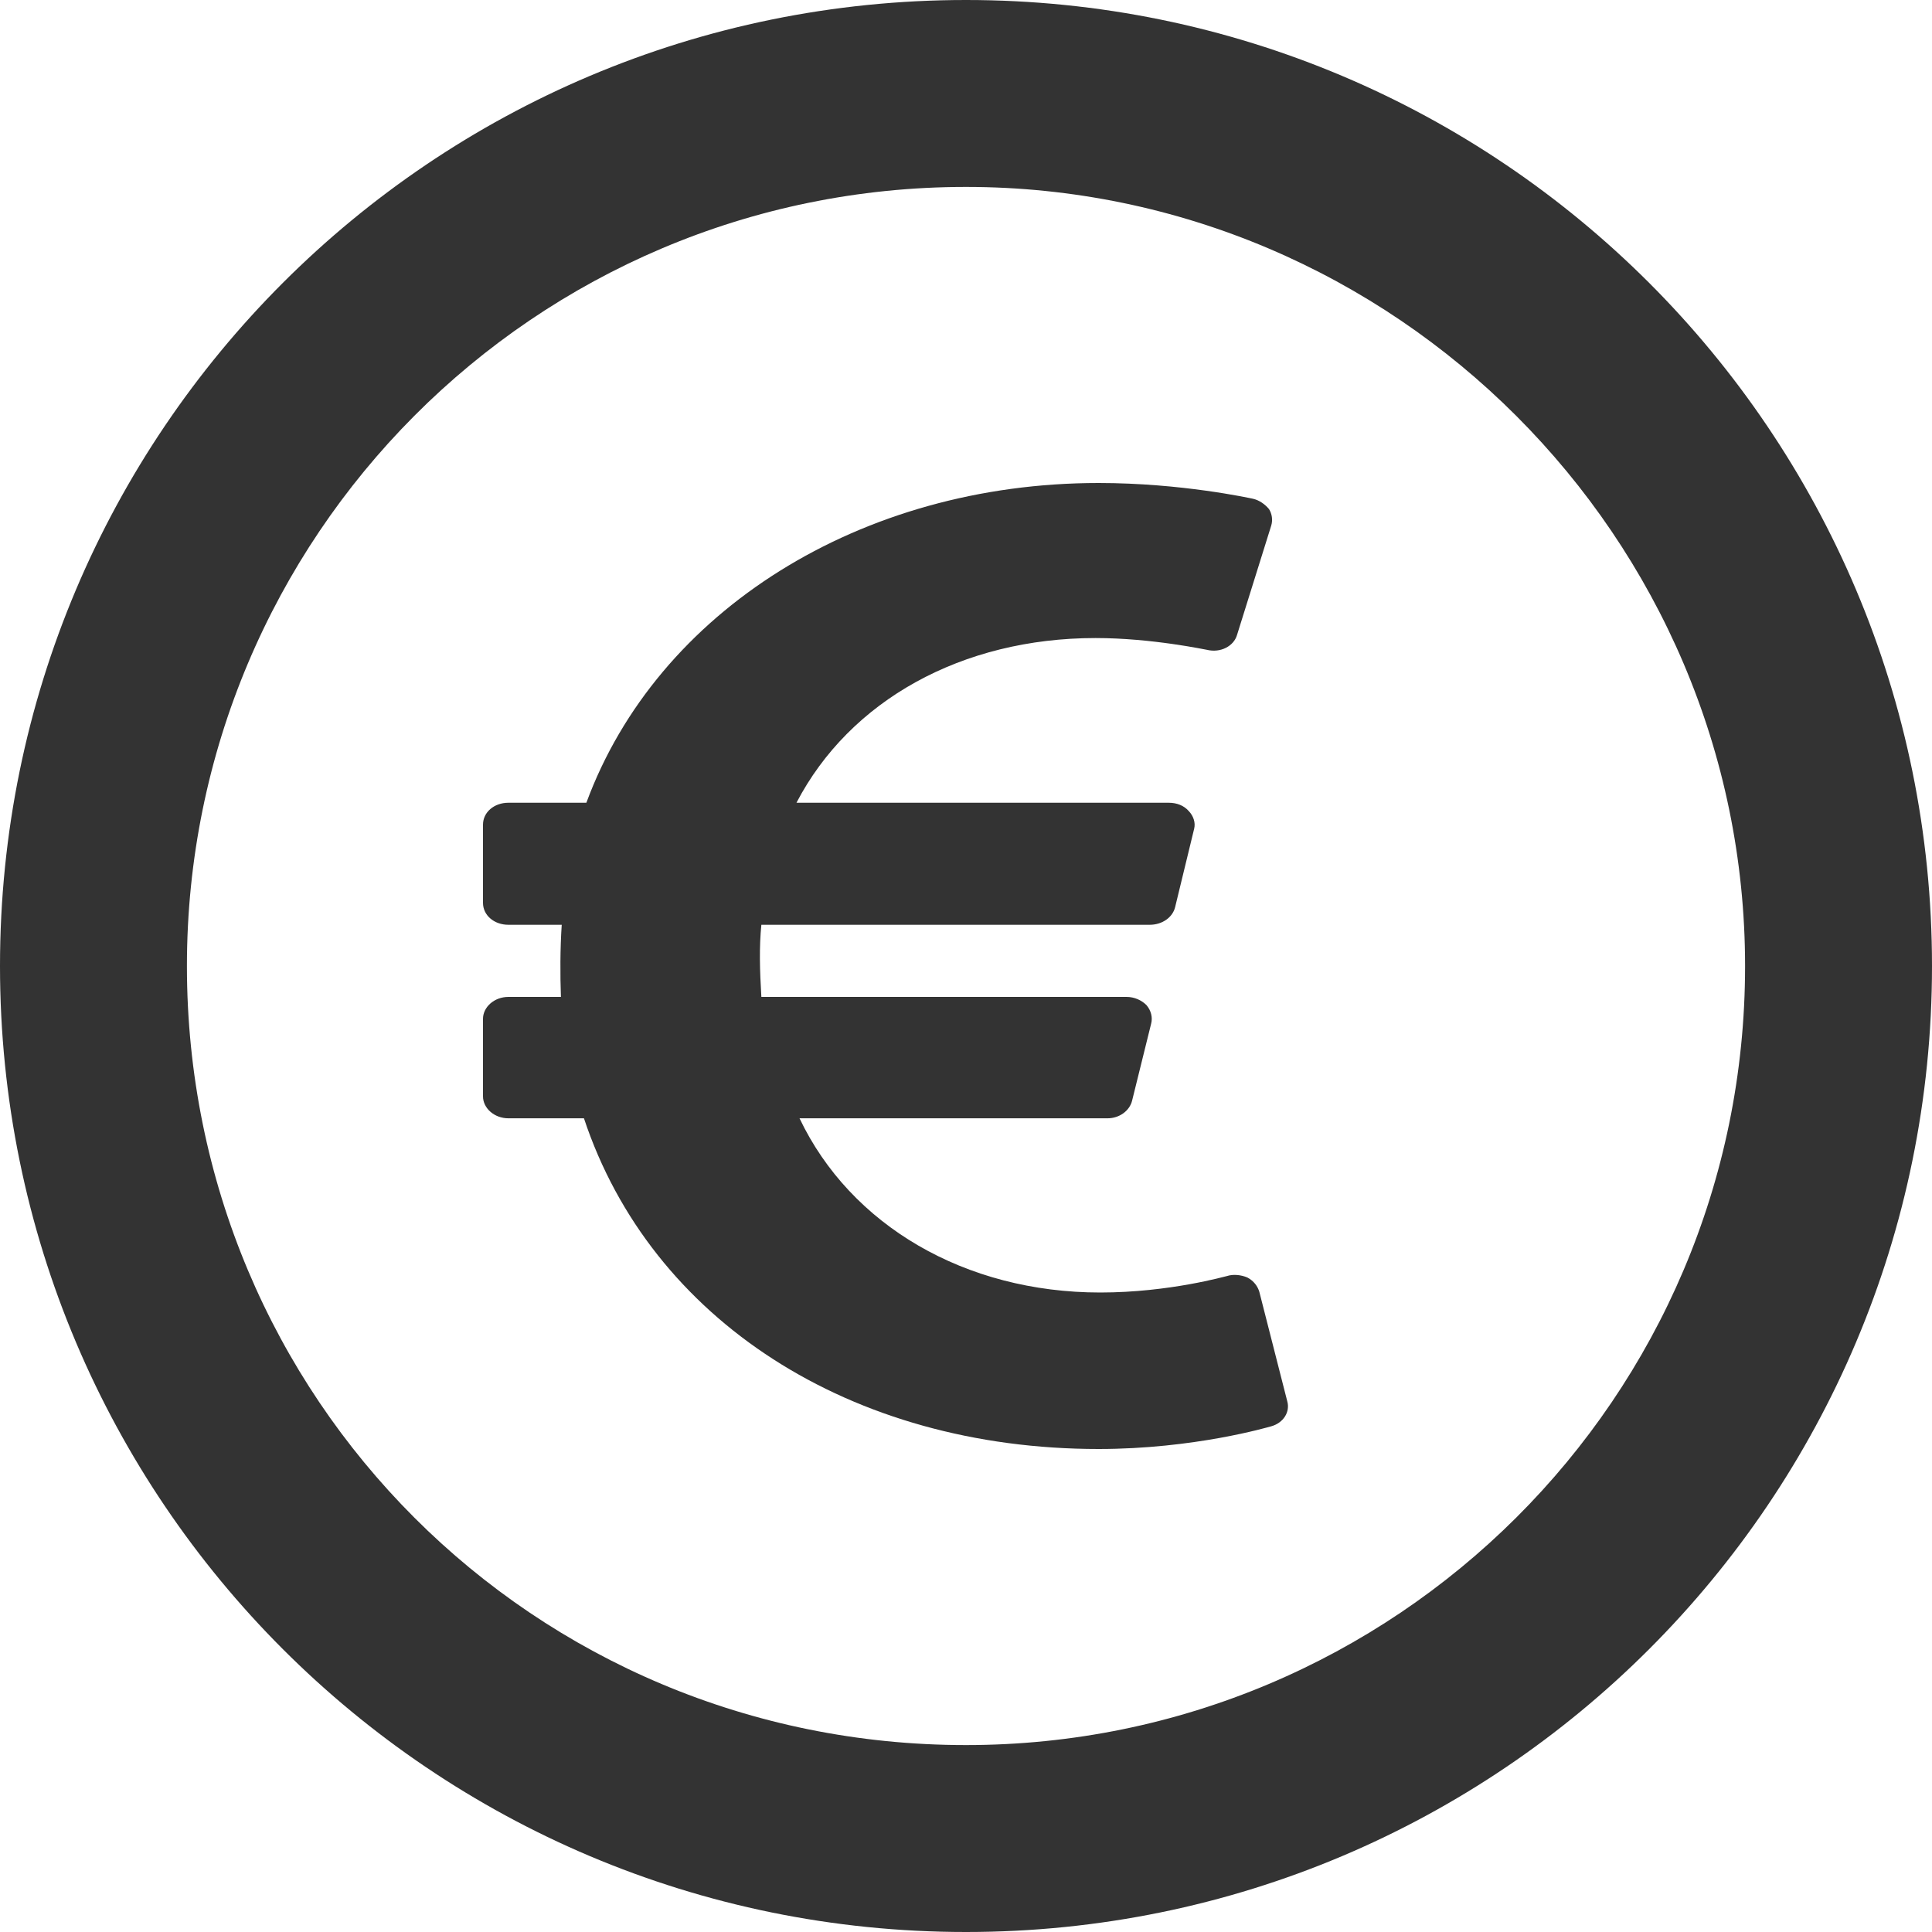
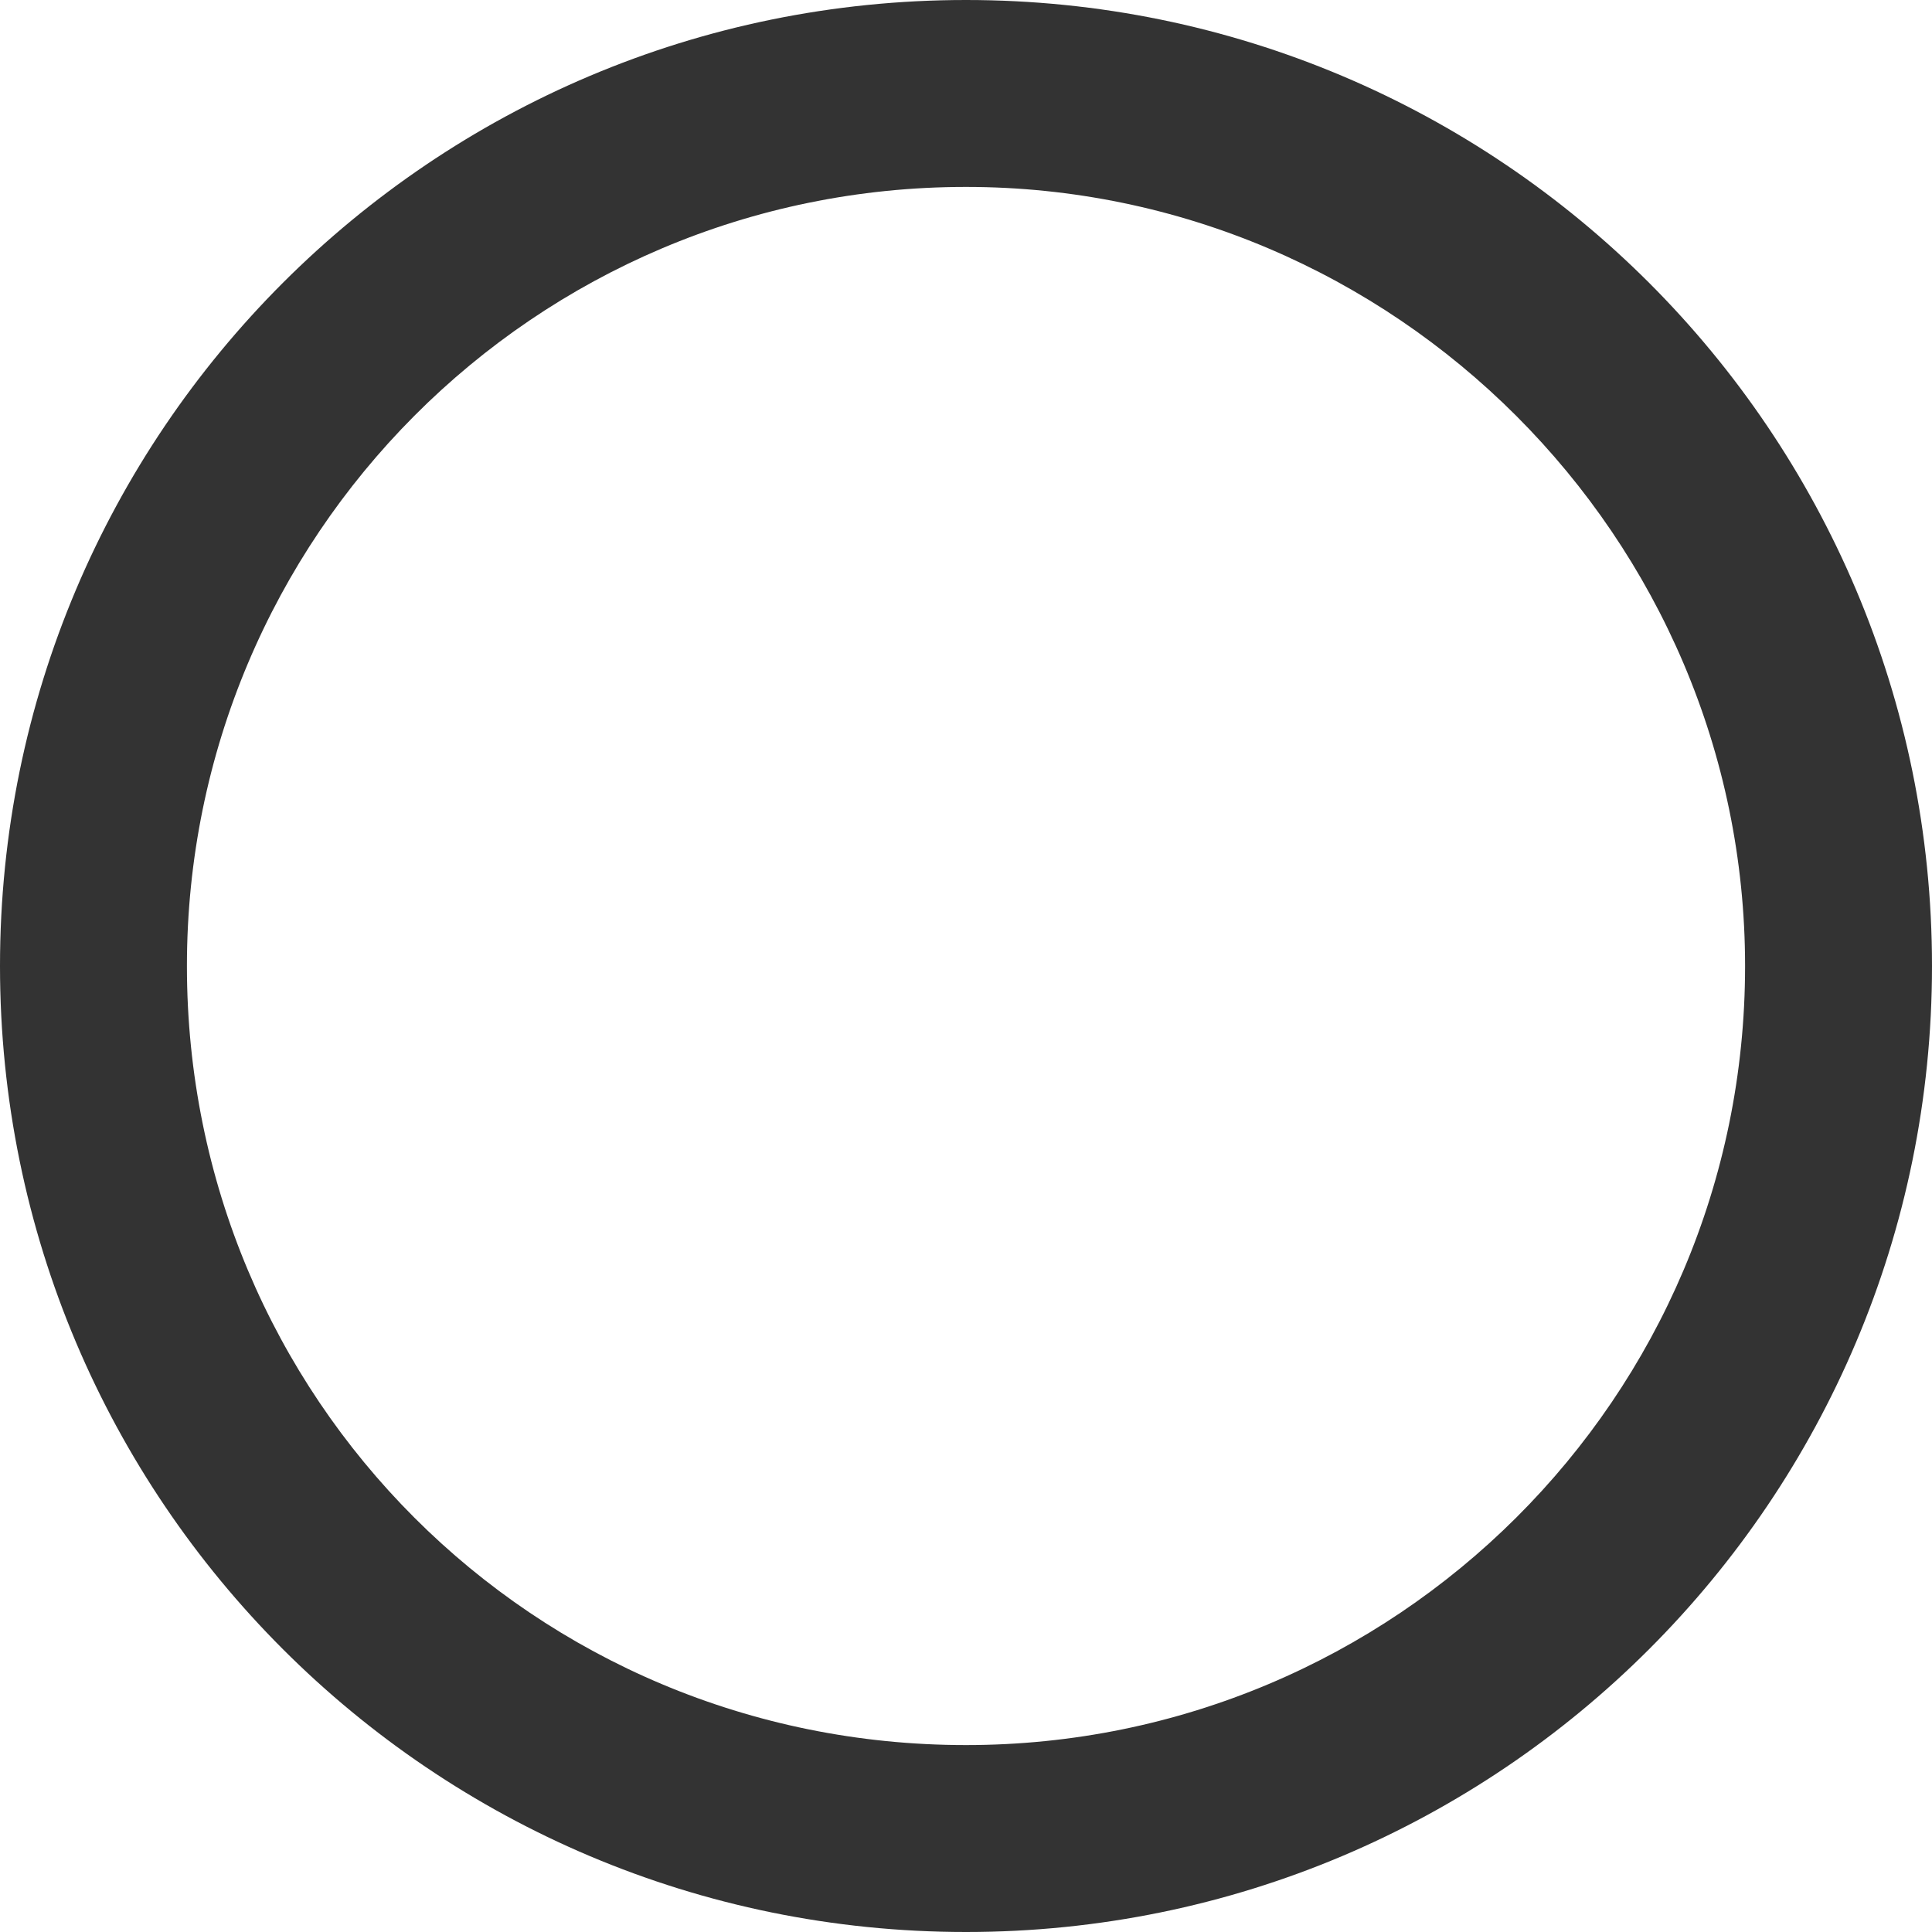
<svg xmlns="http://www.w3.org/2000/svg" width="12" height="12" viewBox="0 0 12 12" fill="none">
-   <path d="M7.822 8.024C7.812 7.99 7.788 7.956 7.748 7.935C7.709 7.918 7.659 7.913 7.62 7.926C7.615 7.926 7.264 8.028 6.834 8.028C5.994 8.028 5.283 7.611 4.966 6.946H6.879C6.953 6.946 7.017 6.899 7.032 6.835L7.15 6.358C7.16 6.32 7.15 6.277 7.121 6.243C7.091 6.213 7.047 6.192 6.997 6.192H4.729C4.719 6.026 4.715 5.881 4.729 5.744H7.141C7.22 5.744 7.284 5.697 7.299 5.634L7.417 5.148C7.427 5.109 7.412 5.067 7.383 5.037C7.353 5.003 7.309 4.986 7.259 4.986H4.947C5.278 4.351 5.974 3.963 6.805 3.963C7.155 3.963 7.491 4.036 7.496 4.036C7.58 4.057 7.664 4.014 7.684 3.942L7.896 3.264C7.906 3.23 7.901 3.192 7.882 3.162C7.857 3.132 7.822 3.107 7.783 3.098C7.763 3.094 7.338 3 6.824 3C5.347 3 4.082 3.793 3.642 4.986H3.158C3.069 4.986 3 5.045 3 5.122V5.608C3 5.685 3.069 5.744 3.158 5.744H3.489C3.479 5.893 3.479 6.055 3.484 6.192H3.158C3.069 6.192 3 6.256 3 6.328V6.81C3 6.882 3.069 6.946 3.158 6.946H3.627C4.043 8.199 5.283 9 6.824 9C7.417 9 7.877 8.864 7.896 8.859C7.971 8.838 8.015 8.77 7.995 8.702L7.822 8.024Z" fill="#333333" />
  <path d="M6 0C2.685 0 0 2.685 0 6C0 9.315 2.685 12 6 12C9.315 12 12 9.315 12 6C12 2.685 9.315 0 6 0ZM6 10.839C3.315 10.839 1.161 8.685 1.161 6C1.161 3.339 3.315 1.161 6 1.161C8.661 1.161 10.839 3.339 10.839 6C10.839 8.685 8.661 10.839 6 10.839Z" fill="#333333" />
</svg>